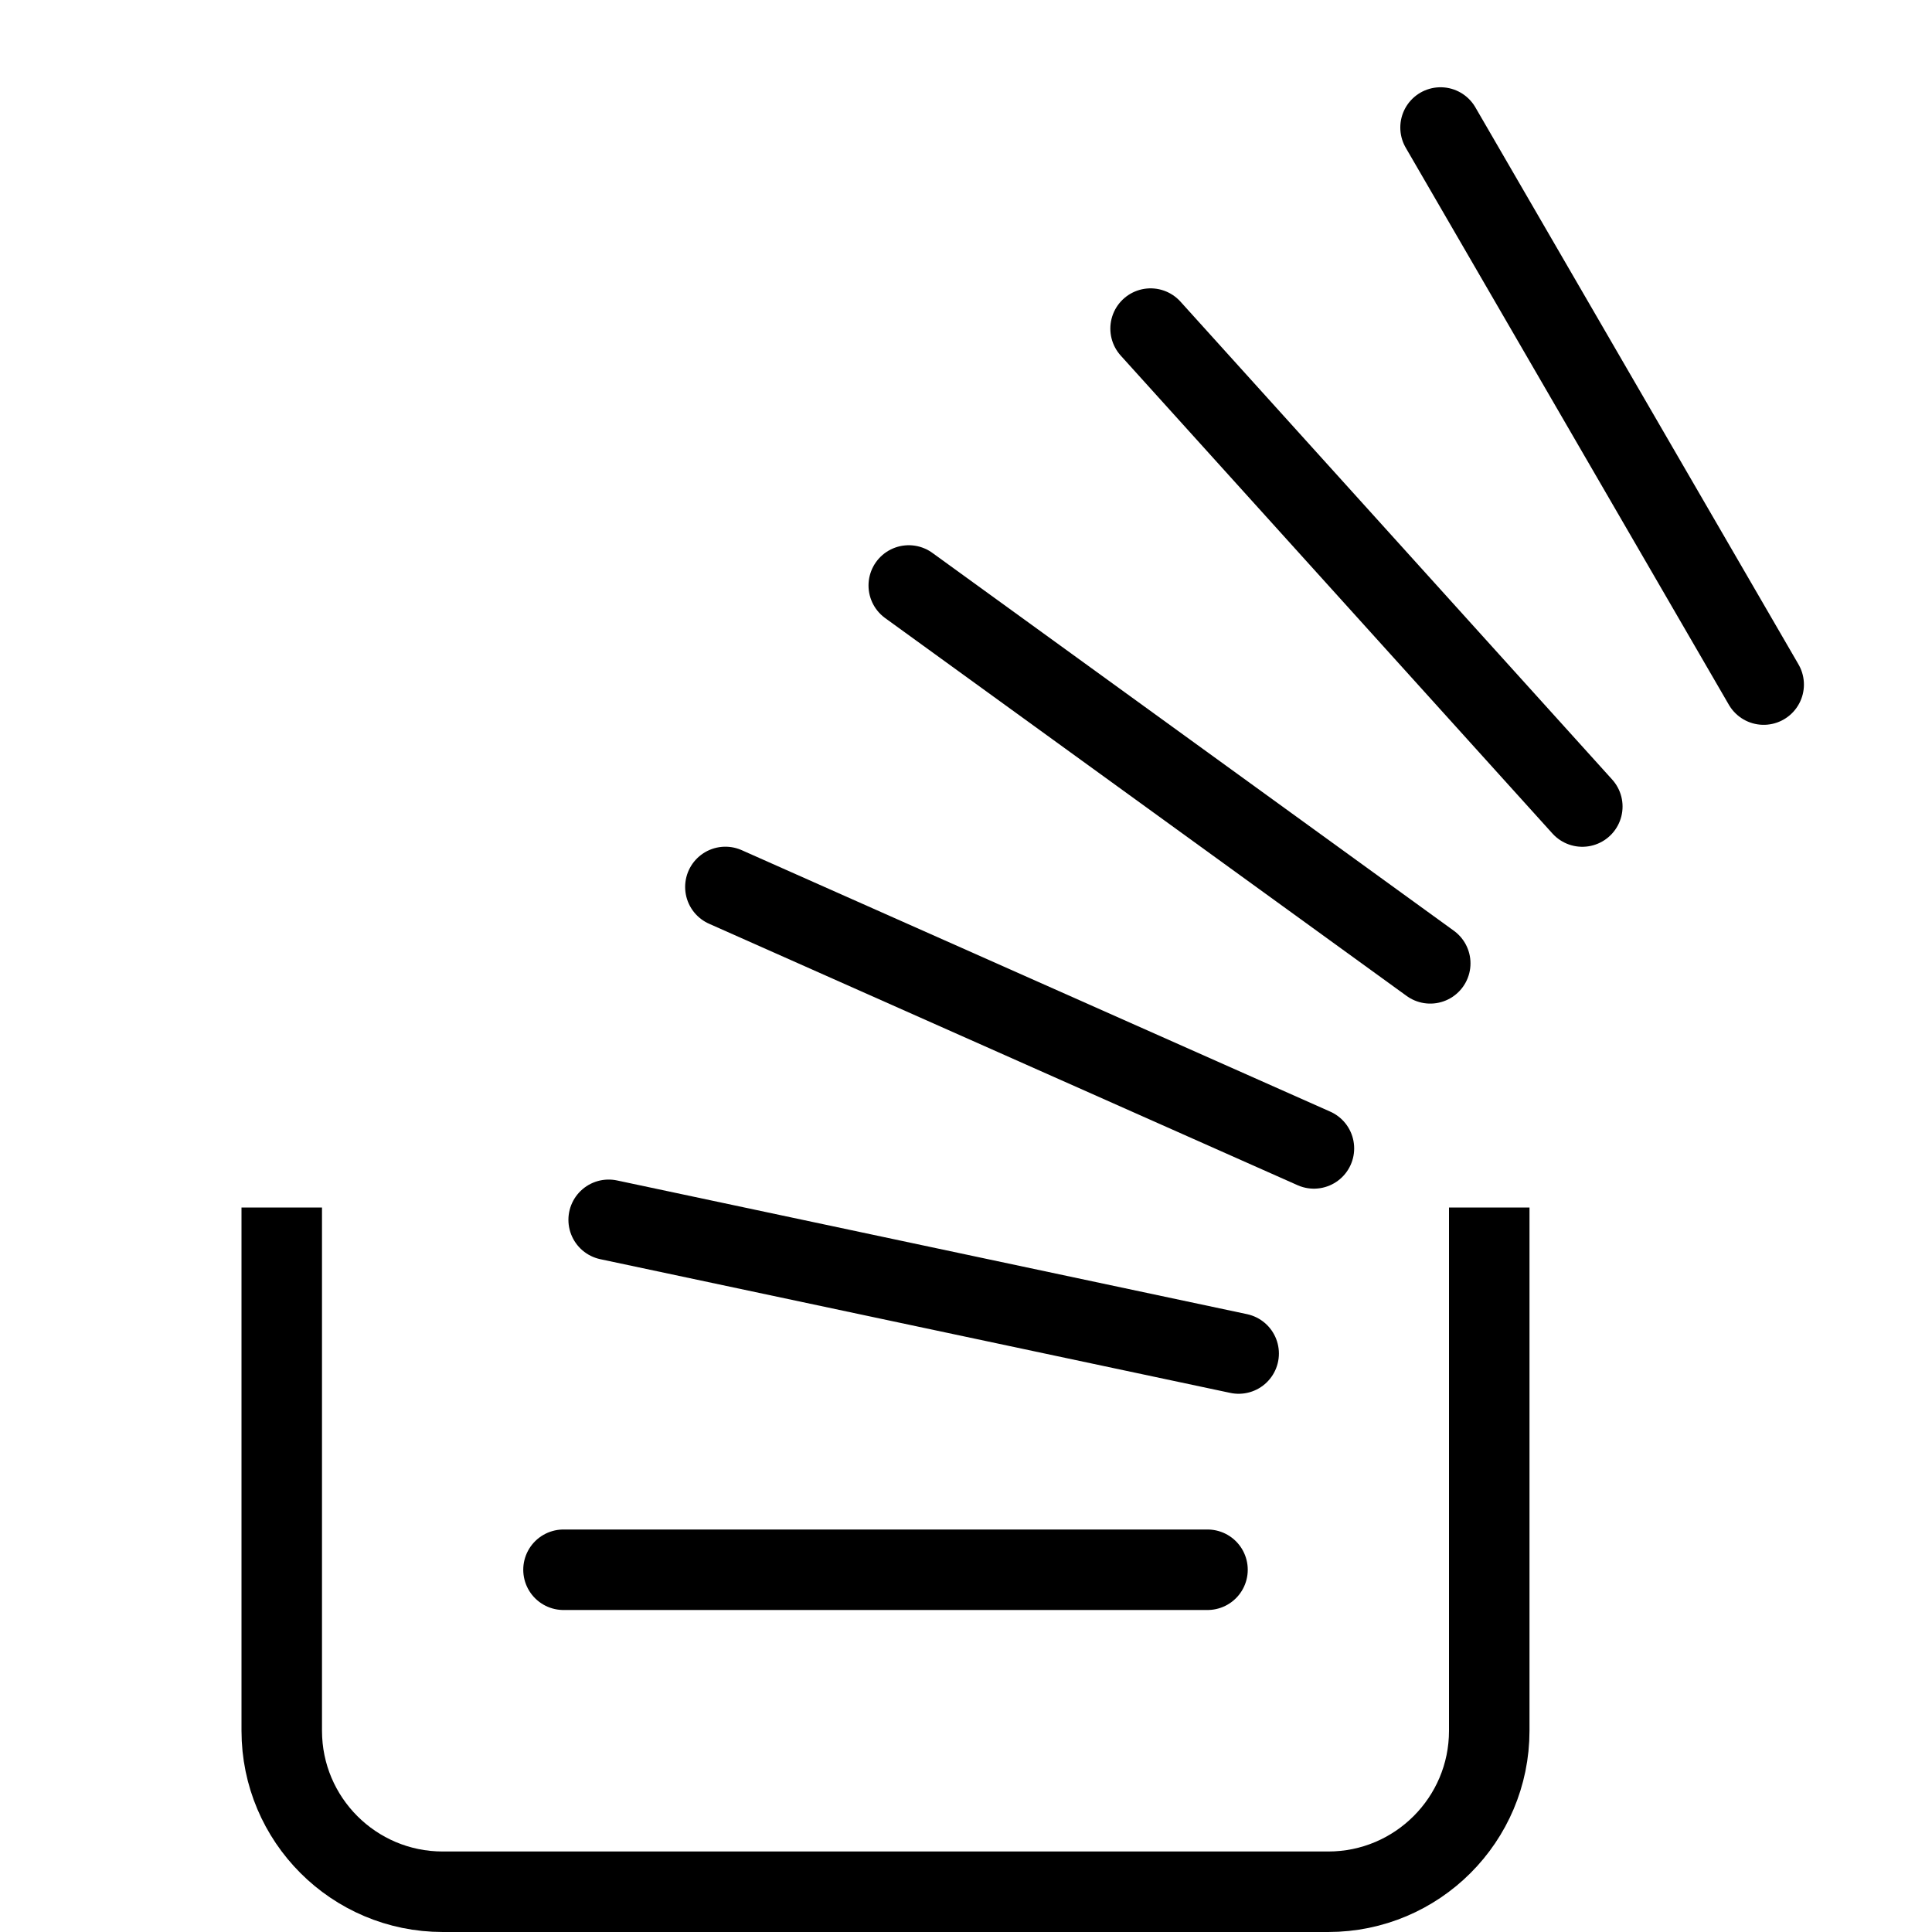
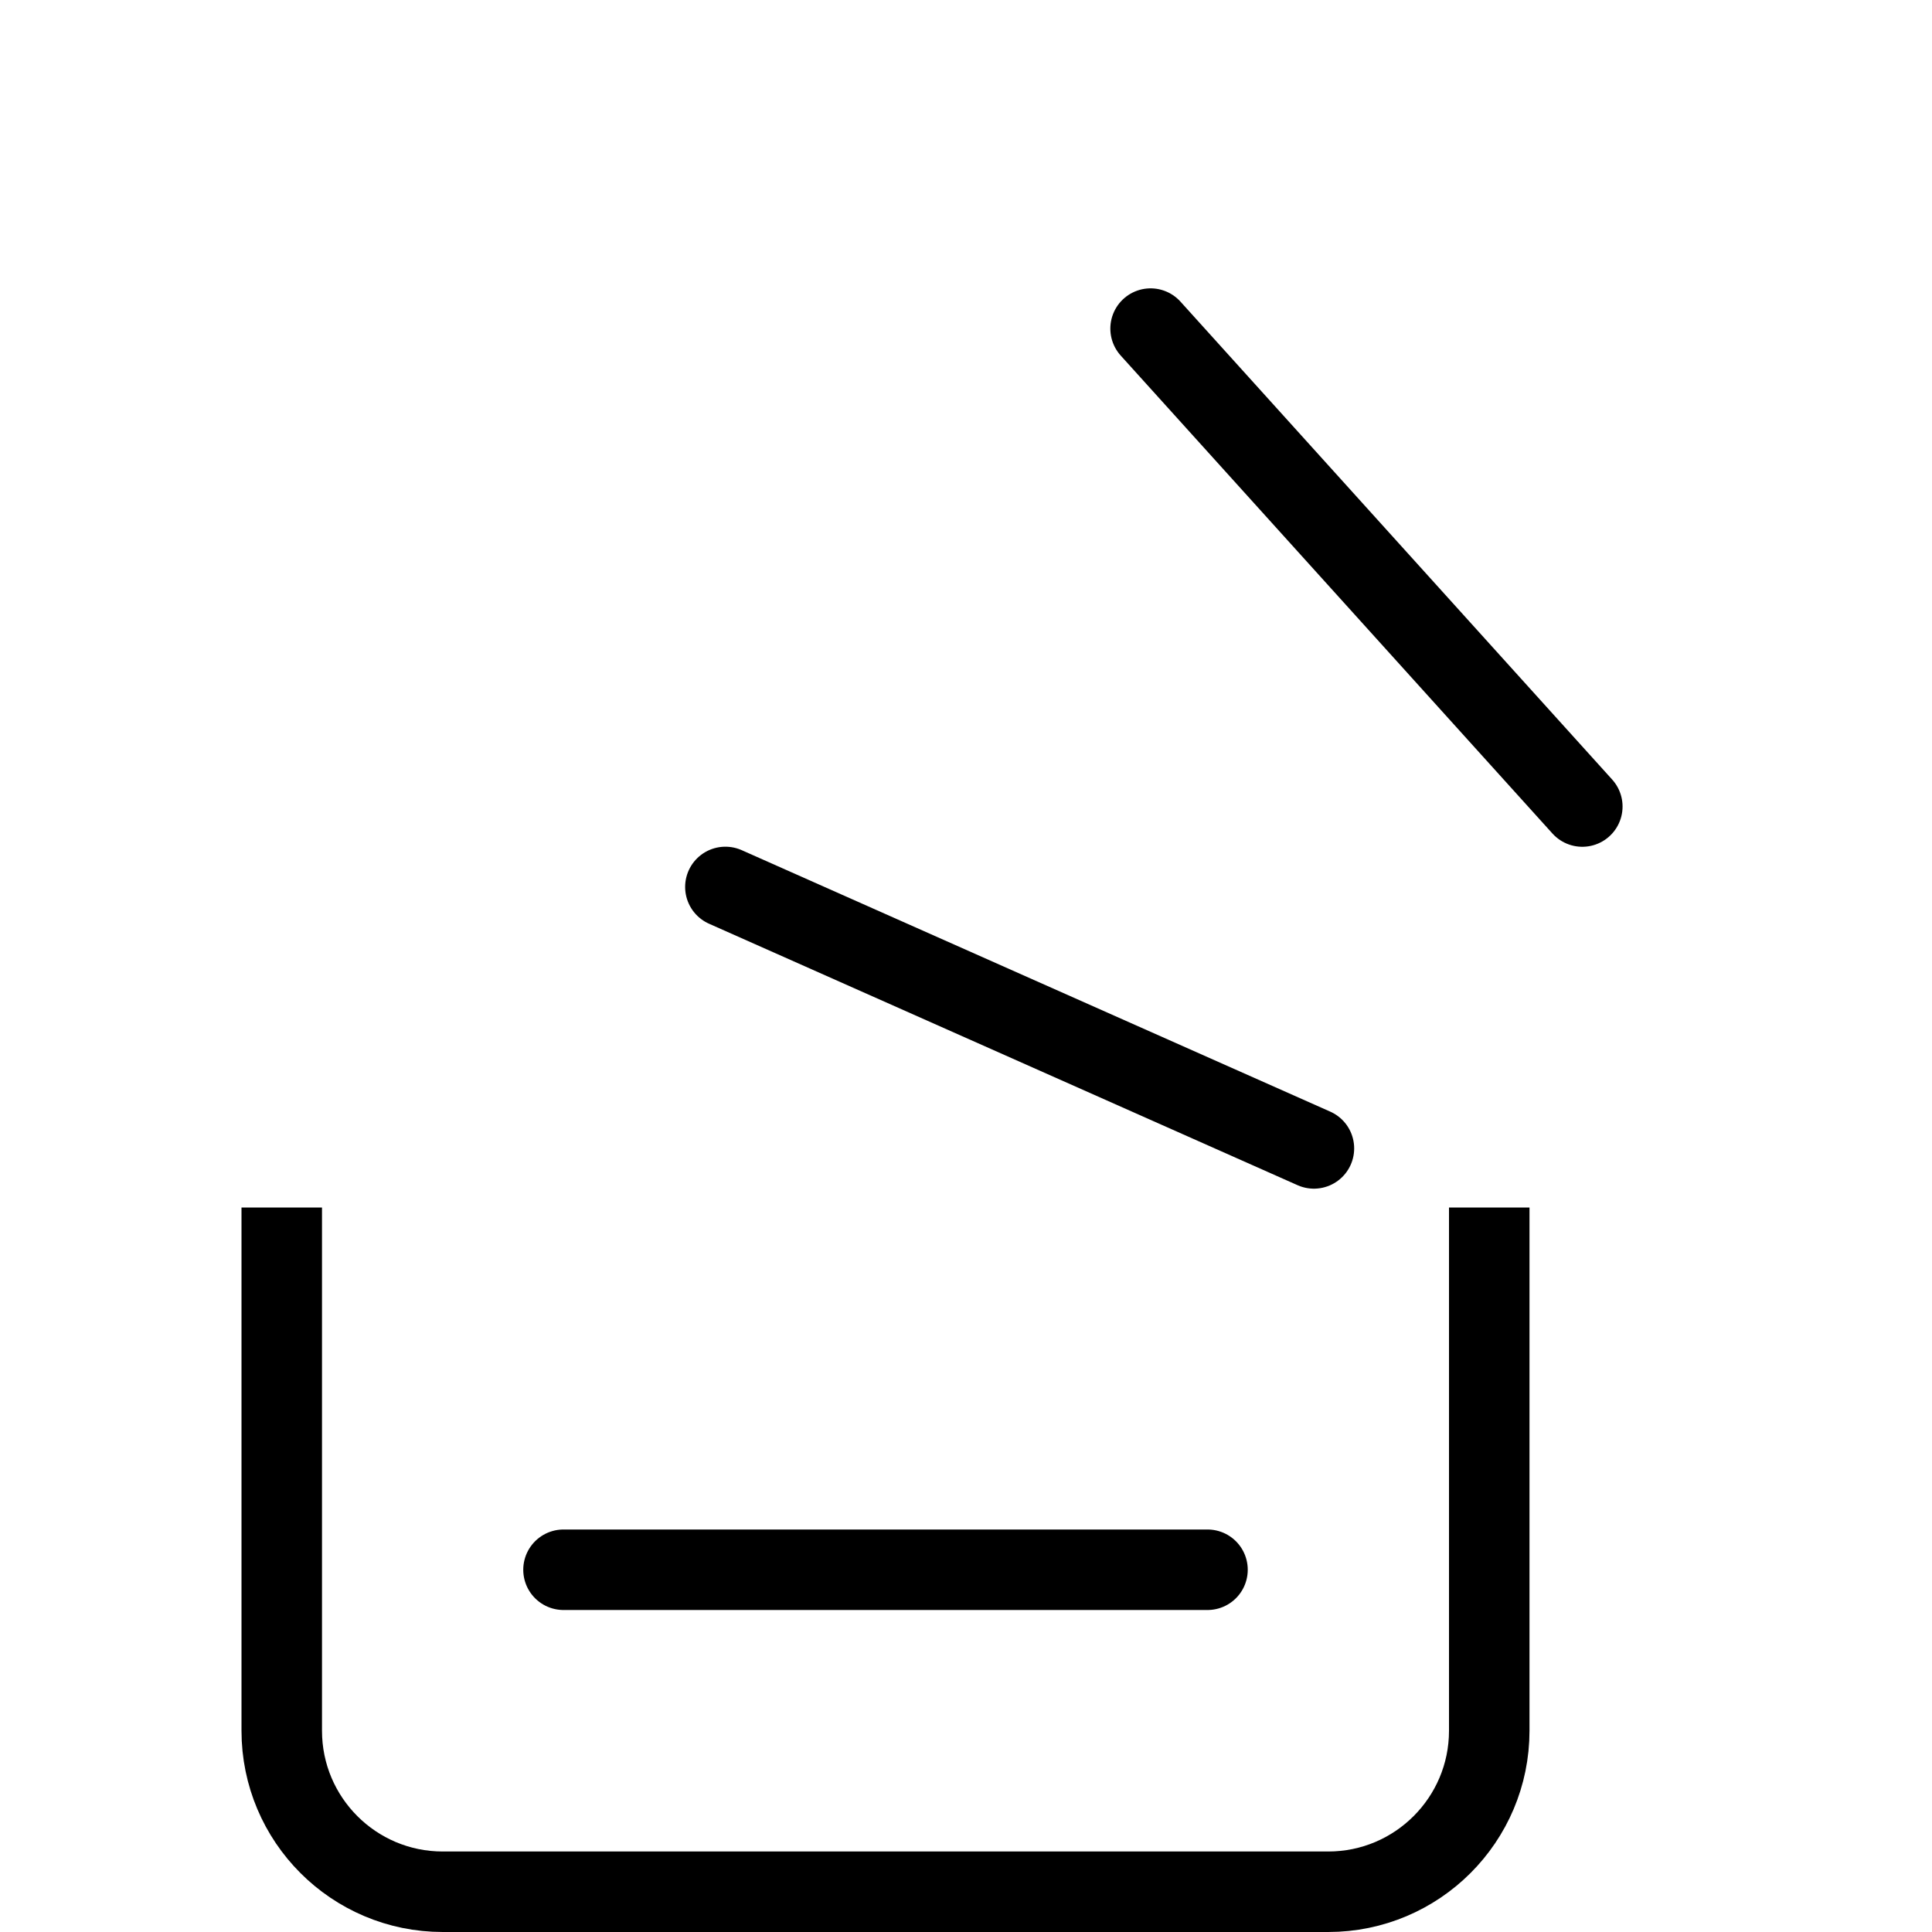
<svg xmlns="http://www.w3.org/2000/svg" version="1.1" x="0px" y="0px" width="24px" height="24px" viewBox="0 0 24 24" enable-background="new 0 0 24 24" xml:space="preserve">
  <g id="Outline_Icons">
    <g>
      <path fill="none" stroke="#000000" stroke-linejoin="round" stroke-miterlimit="10" d="M18.5,15v6.5c0,1.104-0.896,2-2,2h-11    c-1.105,0-2-0.896-2-2V15" />
      <line fill="none" stroke="#000000" stroke-linecap="round" stroke-linejoin="round" stroke-miterlimit="10" x1="15" y1="19.5" x2="7" y2="19.5" />
-       <line fill="none" stroke="#000000" stroke-linecap="round" stroke-linejoin="round" stroke-miterlimit="10" x1="15.387" y1="16.814" x2="7.561" y2="15.153" />
      <line fill="none" stroke="#000000" stroke-linecap="round" stroke-linejoin="round" stroke-miterlimit="10" x1="16.322" y1="14.266" x2="9.011" y2="11.018" />
-       <line fill="none" stroke="#000000" stroke-linecap="round" stroke-linejoin="round" stroke-miterlimit="10" x1="17.767" y1="11.967" x2="11.289" y2="7.273" />
      <line fill="none" stroke="#000000" stroke-linecap="round" stroke-linejoin="round" stroke-miterlimit="10" x1="19.656" y1="10.019" x2="14.293" y2="4.082" />
-       <line fill="none" stroke="#000000" stroke-linecap="round" stroke-linejoin="round" stroke-miterlimit="10" x1="21.909" y1="8.504" x2="17.895" y2="1.584" />
    </g>
  </g>
  <g id="Frames-24px">
-     <rect fill="none" width="24" height="24" />
-   </g>
+     </g>
</svg>